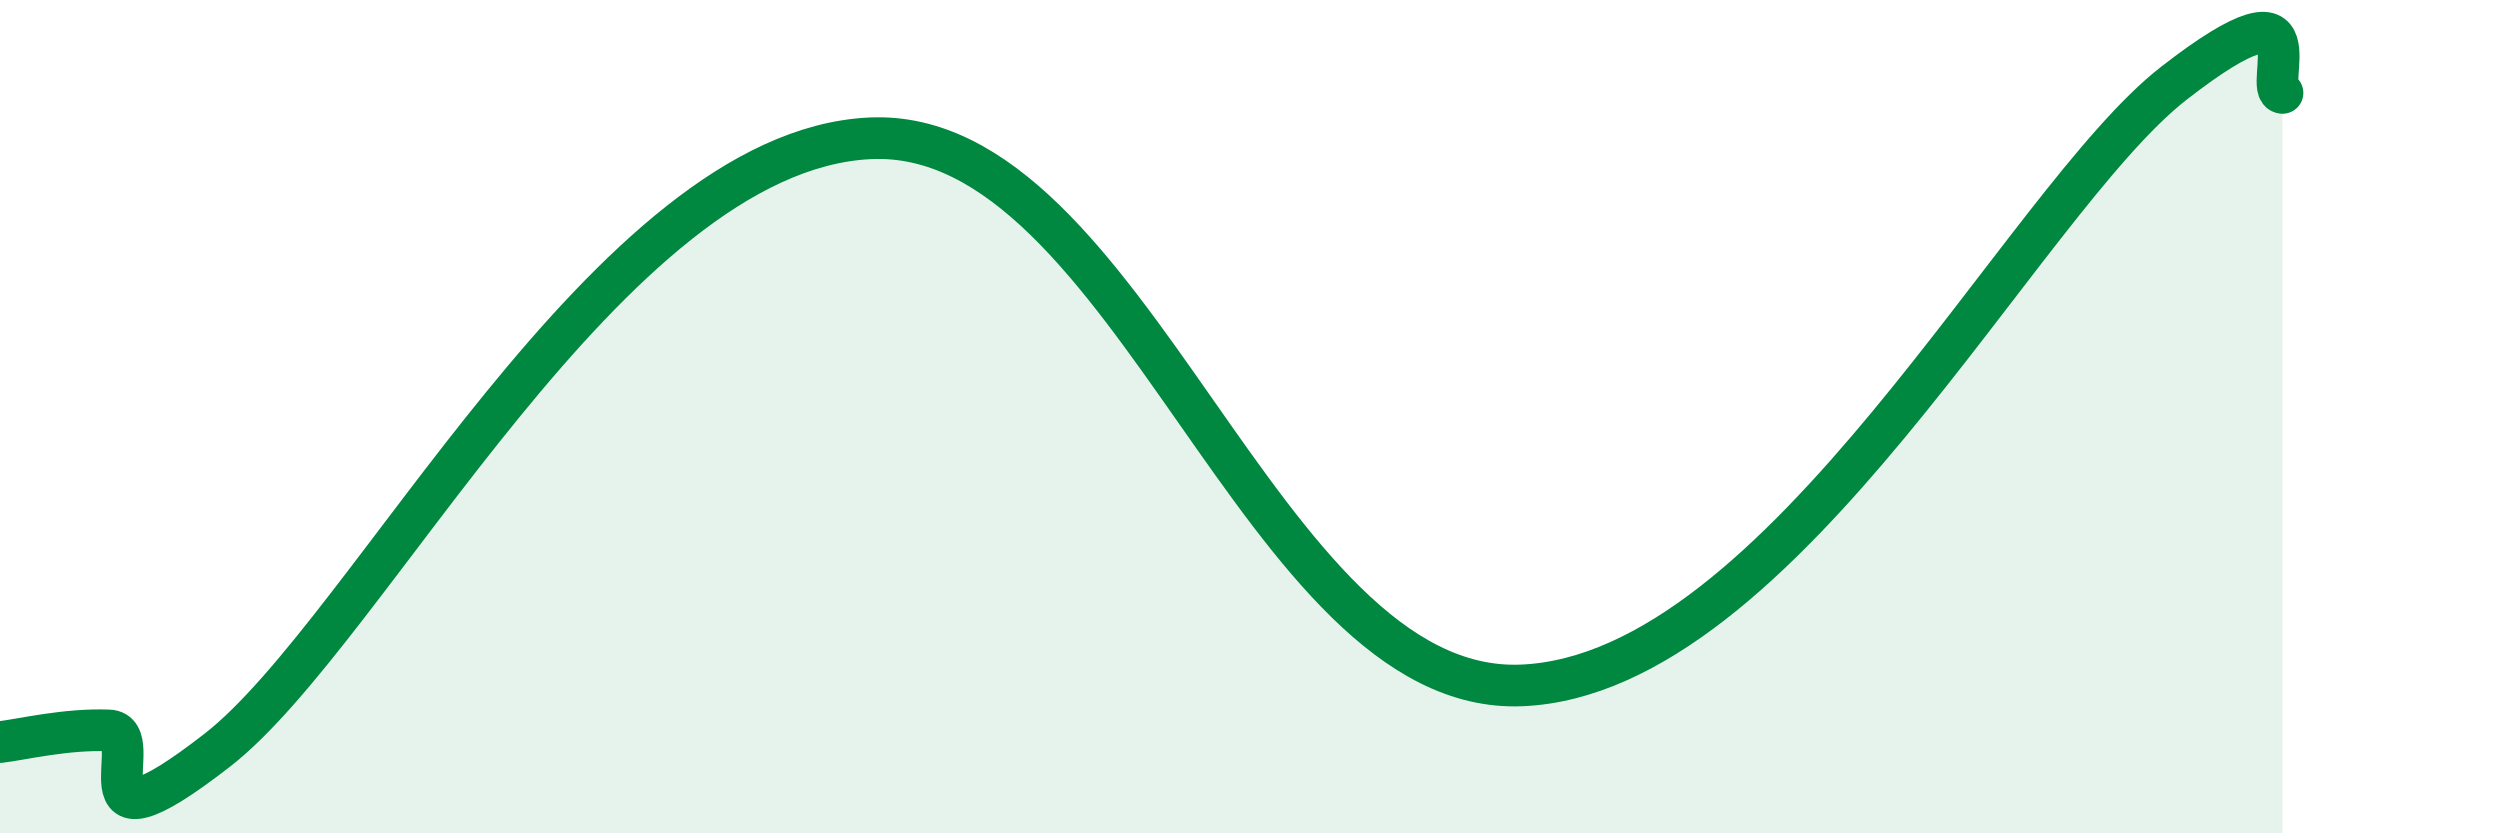
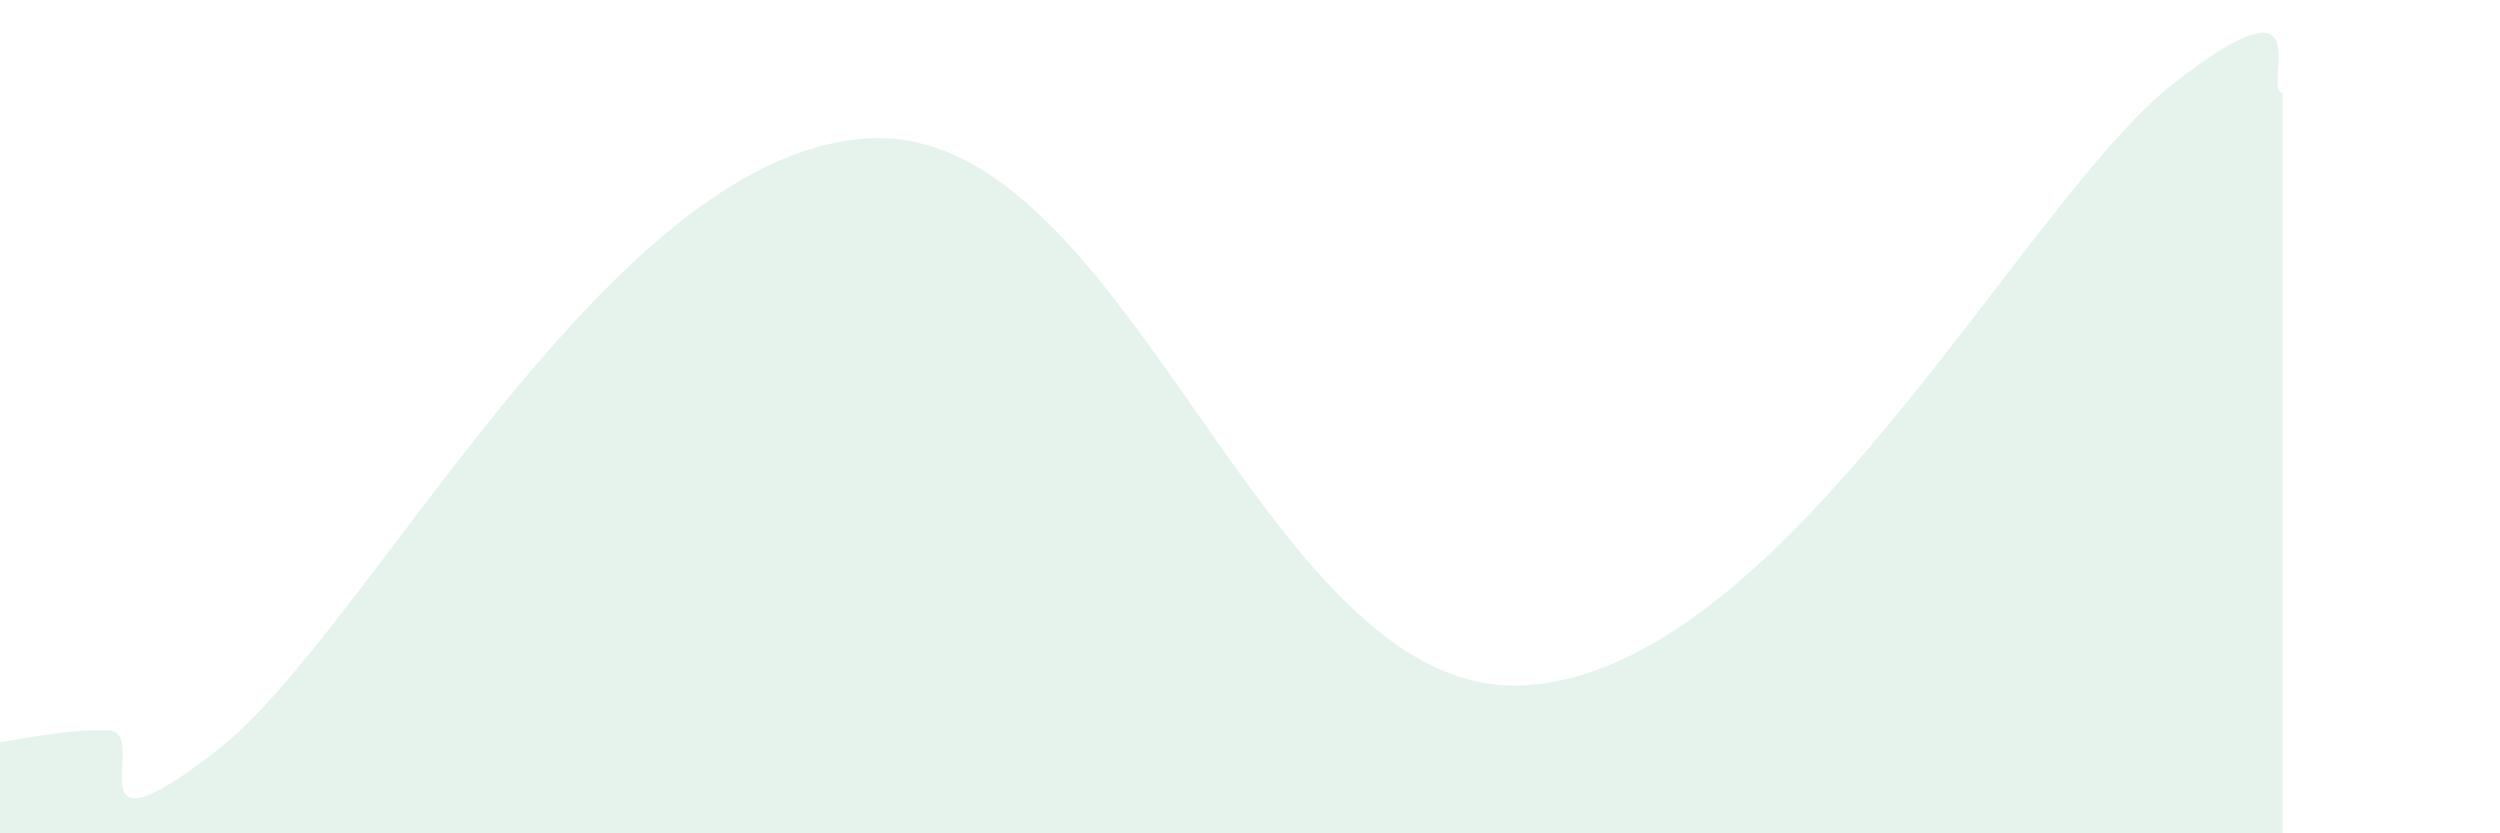
<svg xmlns="http://www.w3.org/2000/svg" width="60" height="20" viewBox="0 0 60 20">
  <path d="M 0,17.81 C 0.52,17.75 1.57,17.49 2.61,17.53 C 3.65,17.57 1.57,20.84 5.22,18 C 8.87,15.16 14.61,3.63 20.87,3.32 C 27.13,3.01 30.26,16.71 36.52,16.45 C 42.78,16.19 48.52,4.84 52.17,2 C 55.82,-0.84 54.26,2.18 54.78,2.23L54.78 20L0 20Z" fill="#008740" opacity="0.1" stroke-linecap="round" stroke-linejoin="round" />
-   <path d="M 0,17.81 C 0.52,17.75 1.57,17.49 2.61,17.53 C 3.65,17.57 1.57,20.84 5.22,18 C 8.87,15.16 14.61,3.63 20.87,3.32 C 27.13,3.01 30.26,16.71 36.52,16.45 C 42.78,16.19 48.52,4.84 52.17,2 C 55.82,-0.84 54.26,2.18 54.78,2.23" stroke="#008740" stroke-width="1" fill="none" stroke-linecap="round" stroke-linejoin="round" />
</svg>